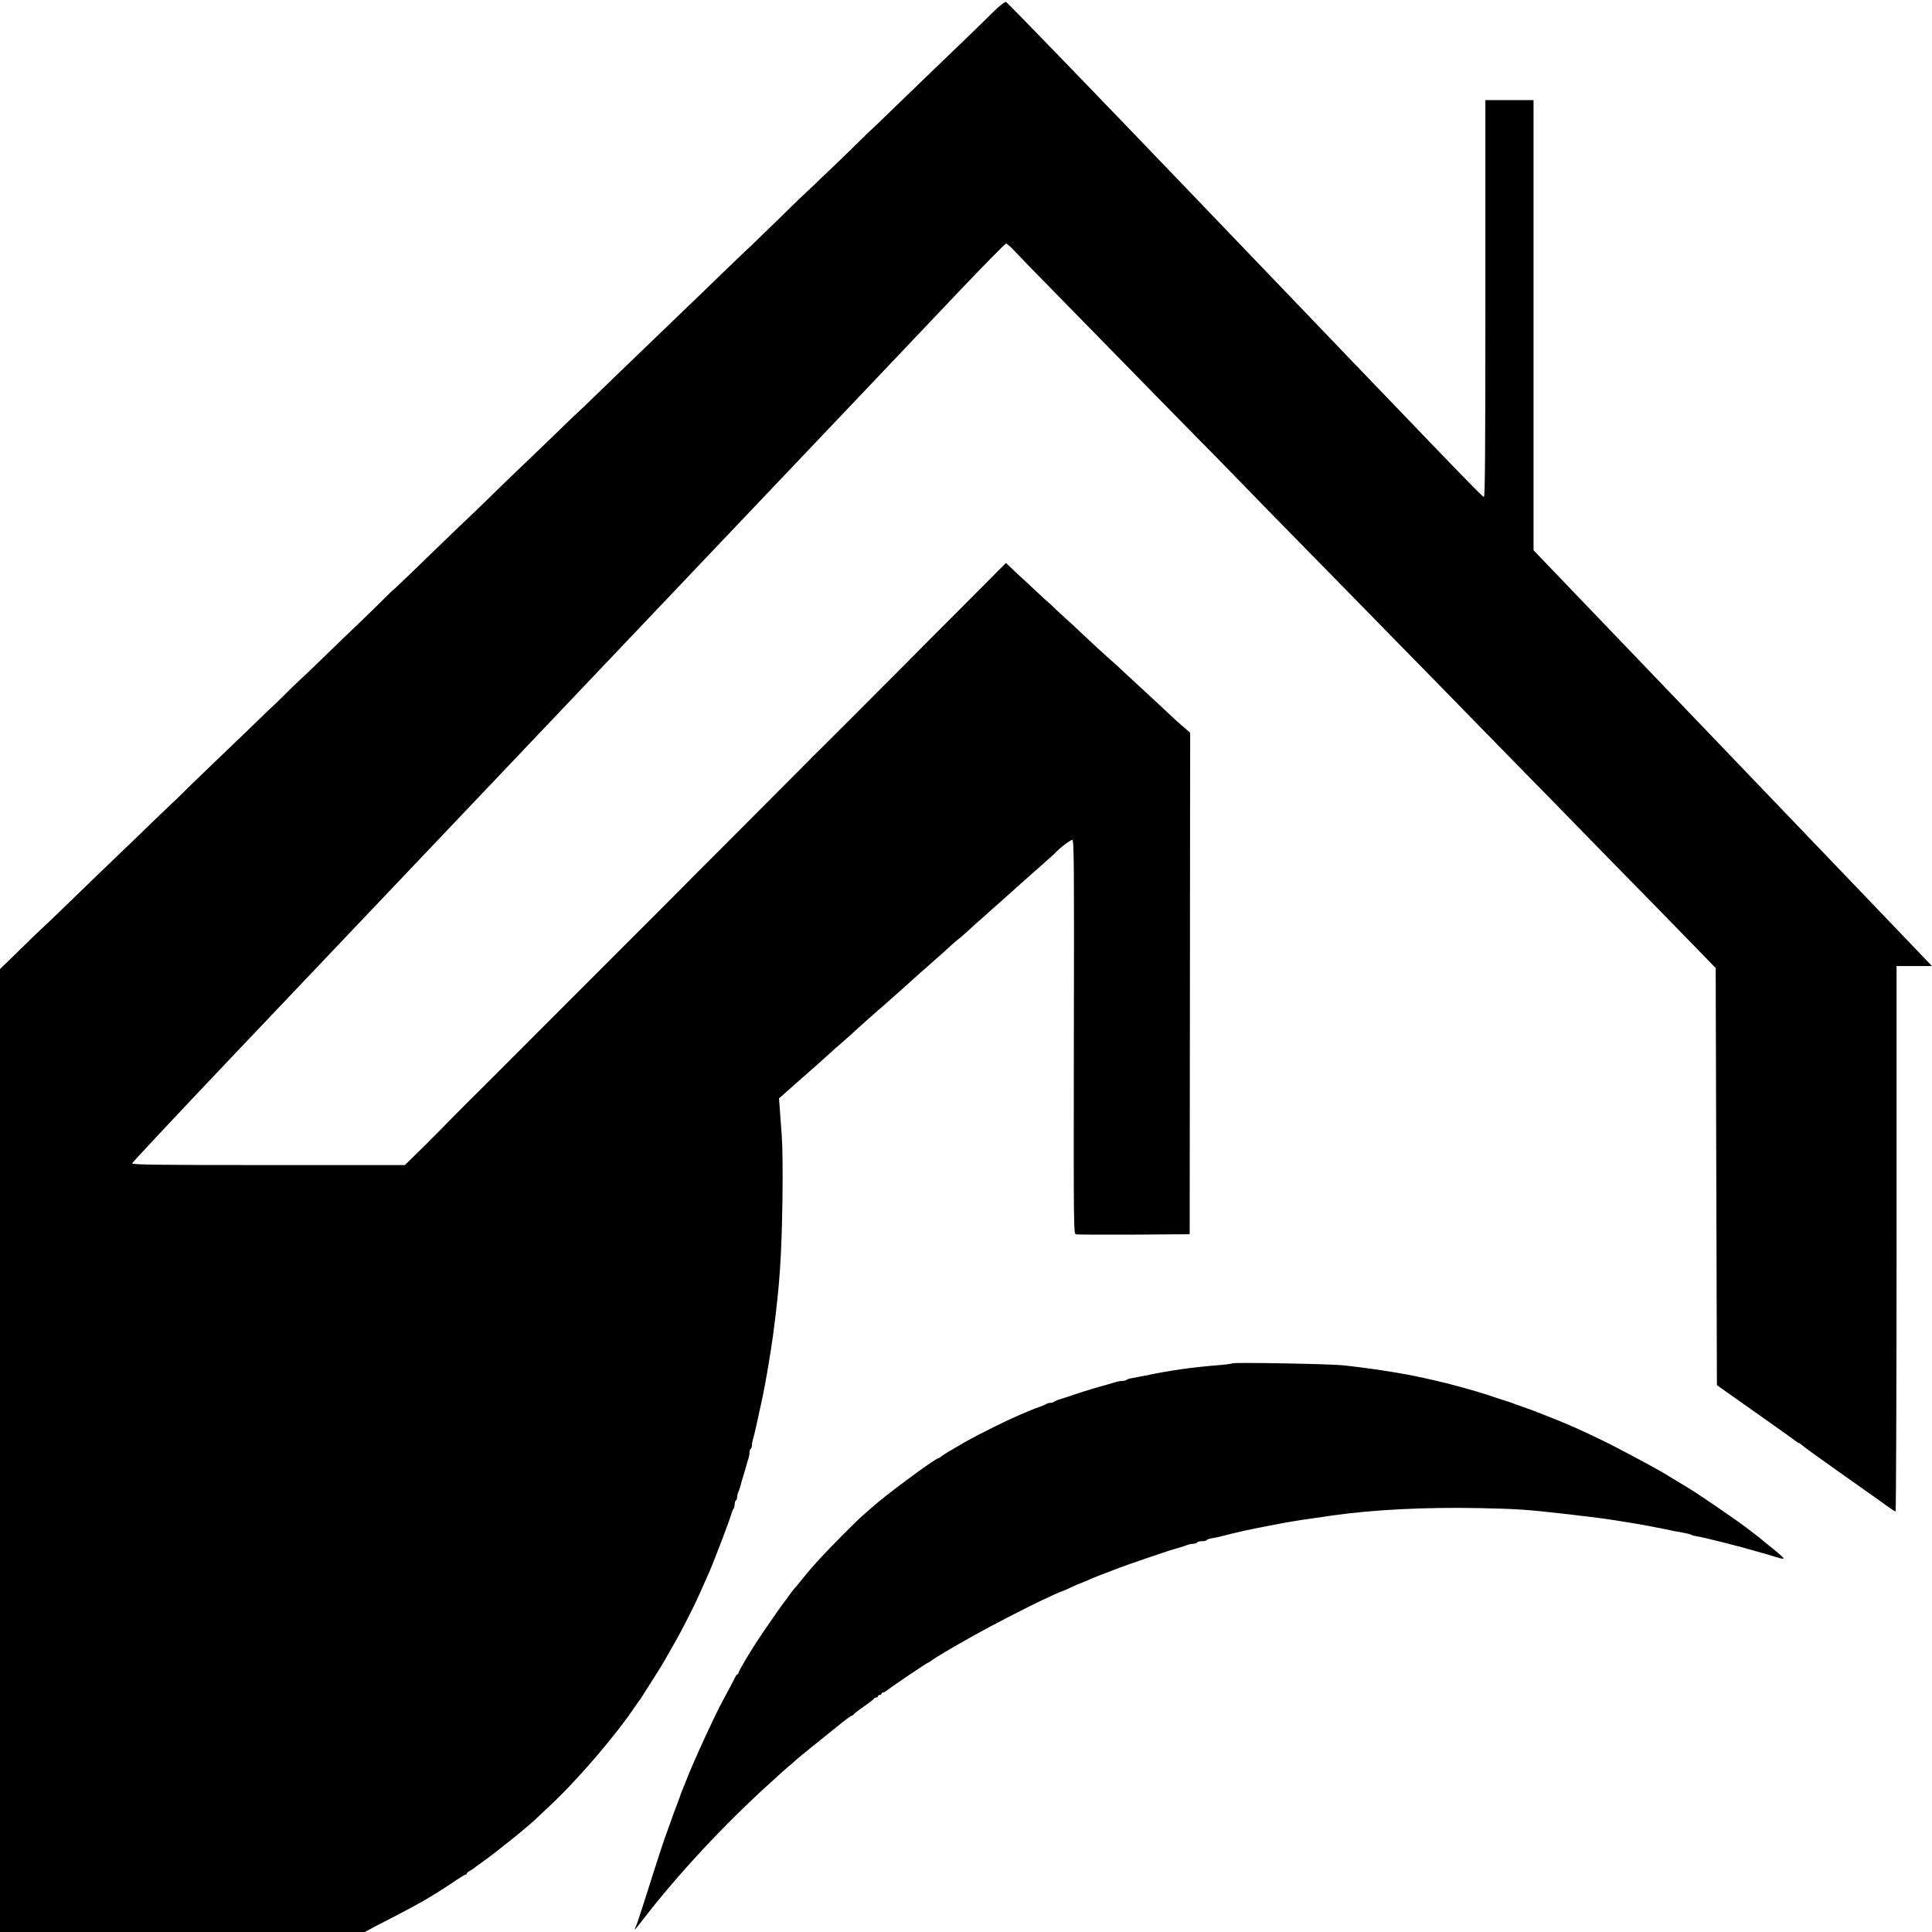
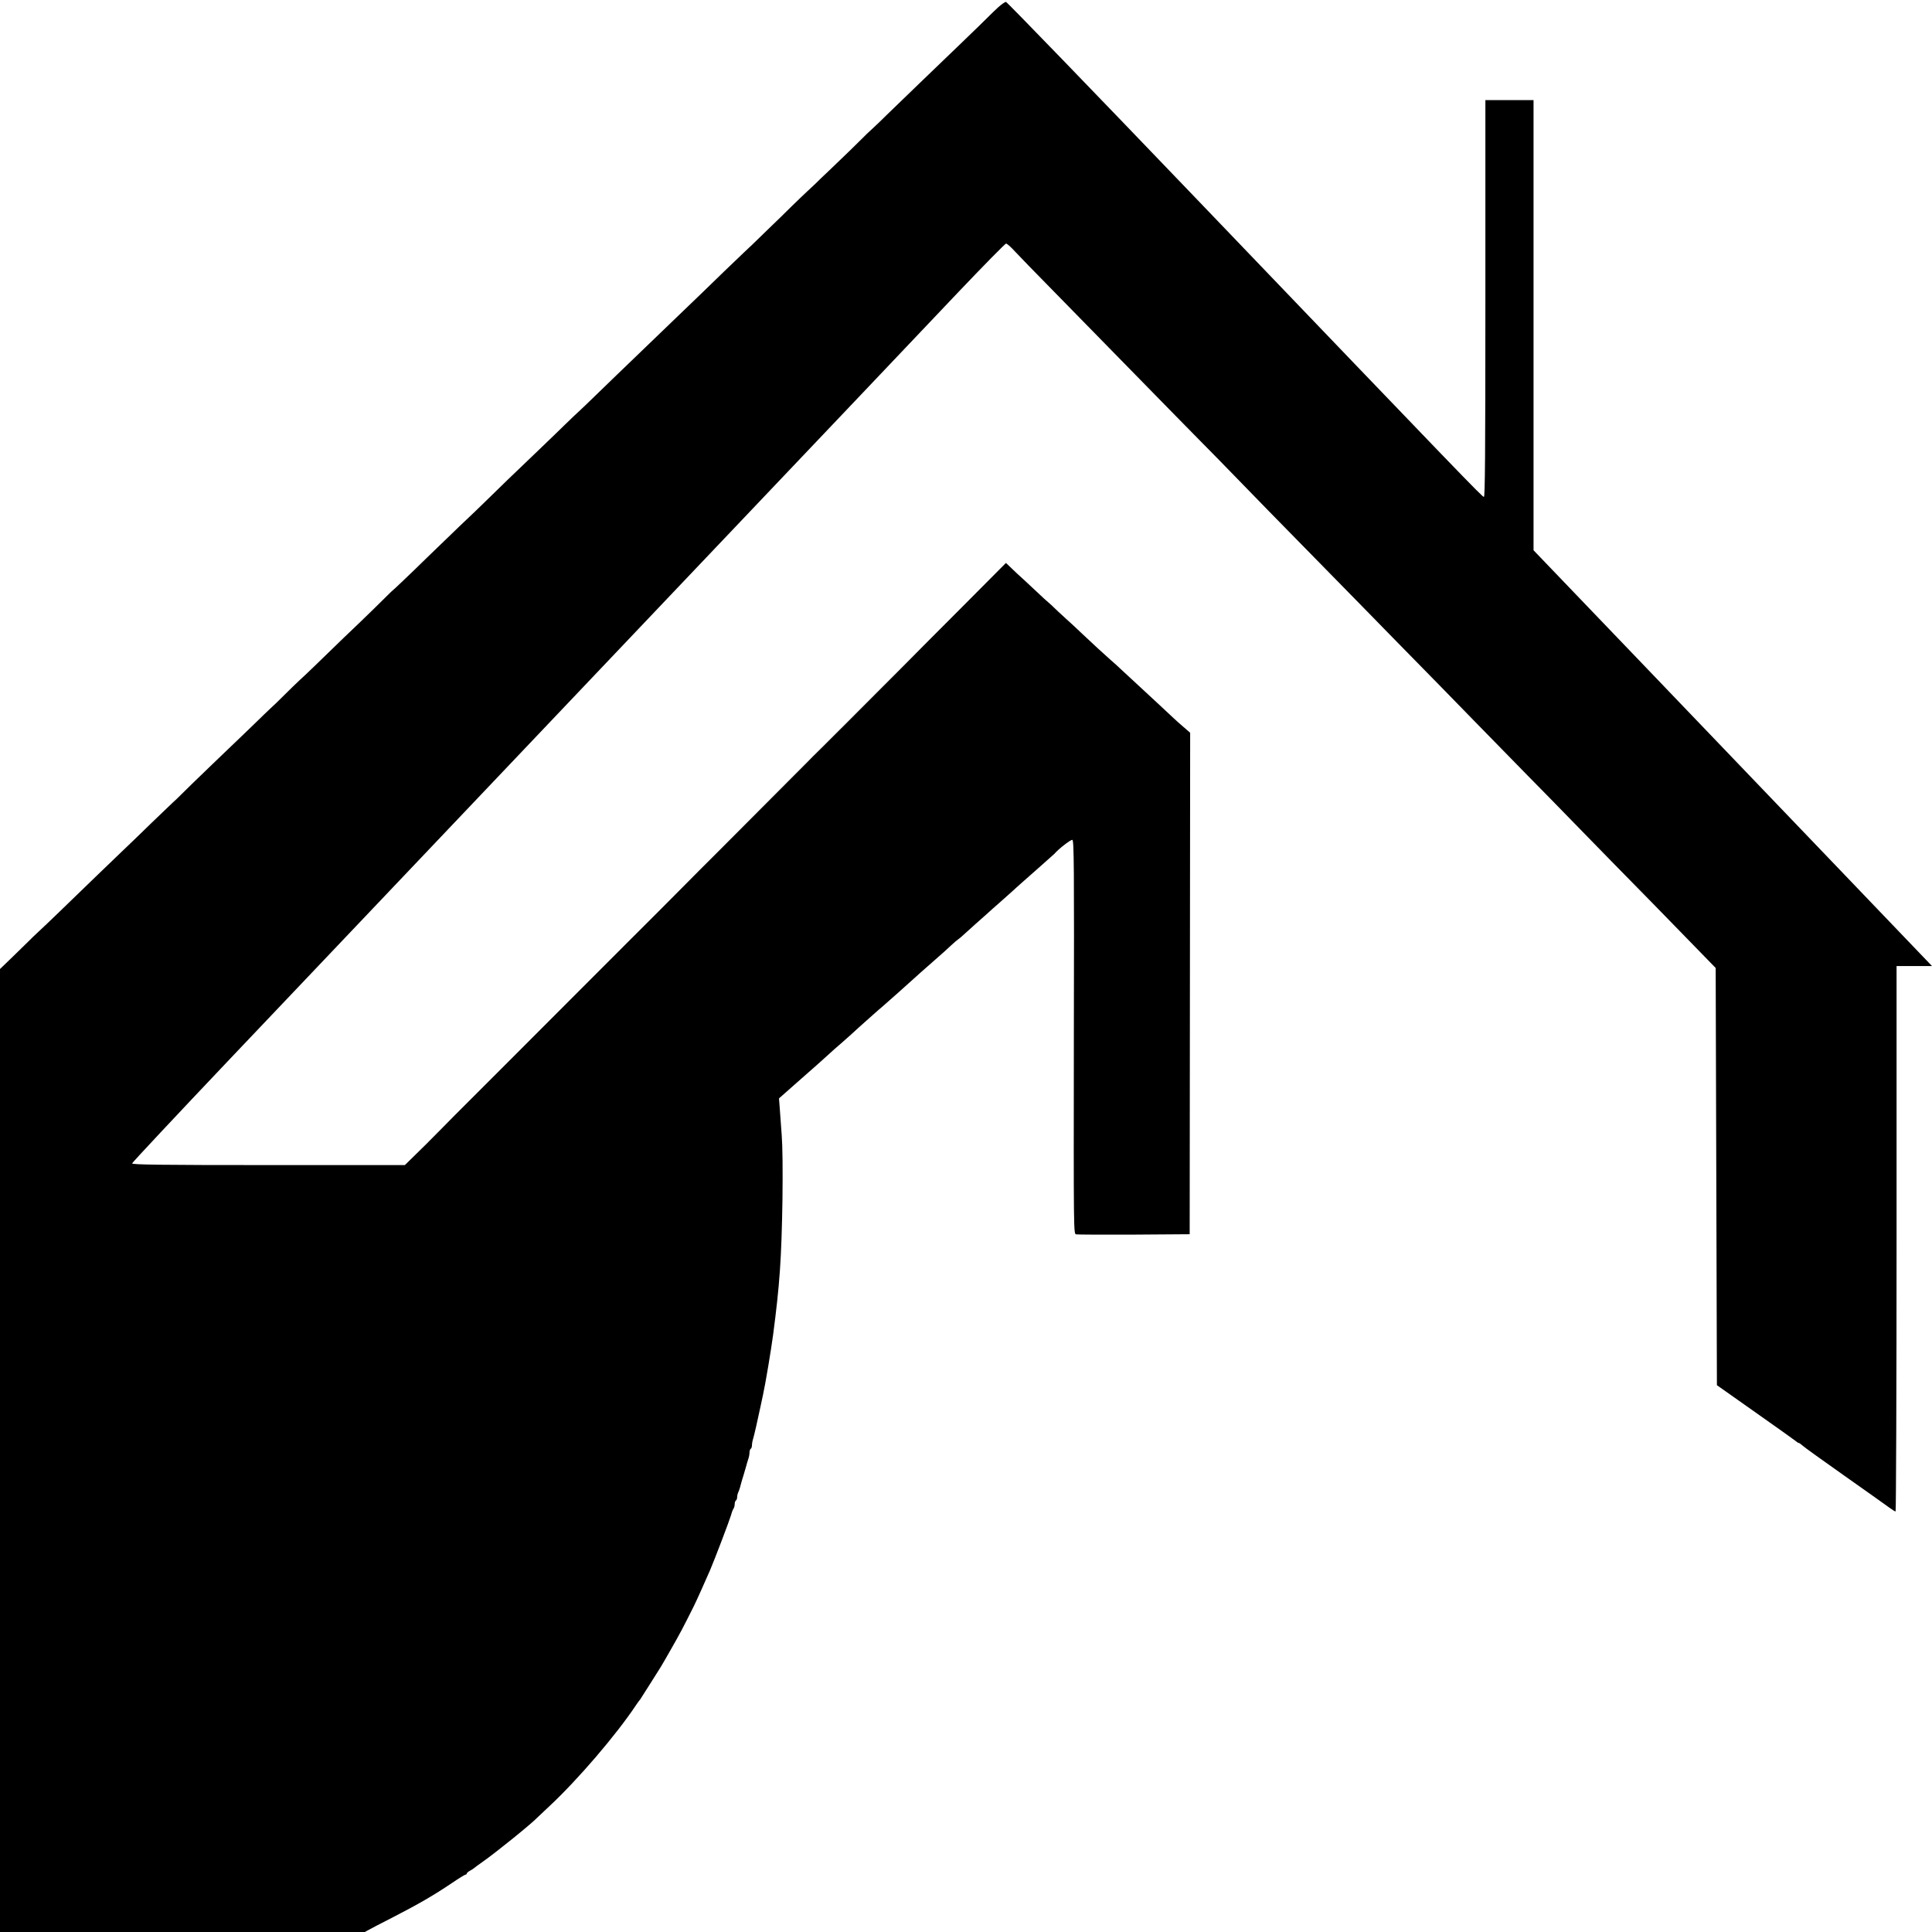
<svg xmlns="http://www.w3.org/2000/svg" width="120" height="120" viewBox="0 0 120 120" fill="none">
-   <path d="M61.998 0.454C61.791 0.647 61.538 0.887 61.43 1C61.323 1.112 60.548 1.867 59.705 2.678C58.861 3.488 57.795 4.516 57.327 4.965C56.867 5.415 56.292 5.961 56.062 6.186C55.832 6.402 55.387 6.836 55.065 7.149C54.75 7.462 54.336 7.863 54.145 8.032C53.953 8.201 53.715 8.433 53.608 8.546C53.316 8.843 52.442 9.694 51.583 10.512C51.161 10.906 50.747 11.307 50.663 11.396C50.571 11.484 50.341 11.701 50.157 11.869C49.965 12.046 49.512 12.479 49.152 12.832C48.791 13.194 48.14 13.828 47.702 14.245C47.265 14.663 46.836 15.08 46.752 15.168C46.659 15.257 46.414 15.49 46.207 15.682C45.992 15.883 45.425 16.429 44.941 16.894C44.458 17.368 43.132 18.652 41.989 19.744C40.21 21.454 39.197 22.425 38.277 23.317C38.162 23.429 37.656 23.919 37.15 24.408C36.651 24.898 36.084 25.436 35.892 25.613C35.708 25.781 35.478 25.998 35.393 26.086C35.301 26.174 34.887 26.568 34.481 26.969C34.067 27.363 33.599 27.82 33.438 27.973C33.284 28.125 32.832 28.559 32.433 28.936C31.766 29.57 31.375 29.947 30.178 31.119C29.925 31.368 29.642 31.641 29.557 31.721C29.465 31.802 29.02 32.227 28.56 32.669C28.108 33.11 27.486 33.704 27.187 33.993C26.888 34.282 26.236 34.908 25.738 35.398C25.239 35.88 24.703 36.386 24.557 36.522C24.403 36.65 24.173 36.867 24.043 37.004C23.66 37.389 22.77 38.256 22.317 38.69C22.087 38.906 21.65 39.324 21.351 39.613C19.534 41.379 18.943 41.949 18.636 42.222C18.444 42.398 18.015 42.816 17.677 43.153C17.34 43.49 16.911 43.907 16.719 44.076C16.535 44.253 16.274 44.493 16.144 44.63C16.013 44.758 15.561 45.192 15.147 45.593C14.732 45.987 14.28 46.42 14.157 46.541C14.027 46.669 13.575 47.102 13.153 47.504C12.301 48.323 11.373 49.222 11.197 49.406C11.136 49.471 10.913 49.687 10.698 49.88C10.492 50.081 9.916 50.627 9.433 51.092C8.95 51.566 8.068 52.417 7.477 52.979C6.887 53.541 6.212 54.191 5.982 54.416C4.993 55.371 4.509 55.837 3.643 56.679C3.137 57.169 2.569 57.707 2.377 57.883C2.193 58.052 1.933 58.301 1.802 58.437C1.672 58.566 1.212 59.015 0.782 59.433L0 60.187V90.114V120.049L0.176 120.09C0.268 120.114 5.33 120.122 11.427 120.114L22.509 120.09L22.816 119.913C22.985 119.817 23.66 119.463 24.311 119.134C25.983 118.275 26.942 117.721 28.092 116.943C28.506 116.662 28.875 116.437 28.913 116.437C28.959 116.437 28.99 116.405 28.99 116.373C28.99 116.333 29.082 116.252 29.204 116.188C29.319 116.124 29.427 116.052 29.45 116.028C29.473 116.004 29.71 115.827 29.987 115.634C30.792 115.072 32.985 113.298 33.361 112.905C33.384 112.881 33.729 112.56 34.128 112.182C35.9 110.529 38.277 107.751 39.496 105.921C39.596 105.768 39.703 105.624 39.727 105.6C39.749 105.576 39.803 105.503 39.842 105.431C39.888 105.359 40.164 104.925 40.455 104.468C41.061 103.513 41.015 103.601 41.659 102.469C42.265 101.409 42.418 101.112 43.086 99.78C43.254 99.442 43.806 98.214 44.098 97.54C44.397 96.842 45.287 94.498 45.402 94.12C45.455 93.919 45.532 93.727 45.57 93.687C45.601 93.639 45.632 93.526 45.632 93.43C45.632 93.326 45.67 93.221 45.708 93.197C45.755 93.173 45.785 93.077 45.785 92.988C45.785 92.908 45.816 92.772 45.854 92.691C45.892 92.619 45.969 92.394 46.015 92.194C46.069 91.993 46.138 91.76 46.169 91.672C46.199 91.584 46.268 91.351 46.322 91.15C46.376 90.949 46.445 90.709 46.483 90.604C46.521 90.5 46.552 90.331 46.552 90.227C46.552 90.123 46.59 90.01 46.629 89.986C46.675 89.962 46.705 89.858 46.705 89.769C46.705 89.673 46.736 89.488 46.782 89.352C46.851 89.127 47.074 88.132 47.242 87.337C47.281 87.16 47.342 86.855 47.388 86.654C47.549 85.924 47.886 83.893 48.017 82.922C48.431 79.775 48.538 78.21 48.6 74.533C48.623 72.678 48.607 71.201 48.554 70.519C48.508 69.925 48.454 69.162 48.431 68.825L48.385 68.223L49.474 67.26C50.072 66.738 50.632 66.24 50.724 66.16C50.809 66.08 51.054 65.863 51.261 65.678C51.468 65.494 51.675 65.301 51.721 65.261C51.767 65.213 51.997 65.02 52.227 64.819C52.457 64.619 52.749 64.362 52.879 64.241C53.163 63.977 53.385 63.776 53.838 63.374C54.029 63.206 54.26 62.997 54.352 62.917C54.436 62.837 54.666 62.644 54.843 62.491C55.134 62.242 56.522 61.006 57.174 60.412C57.304 60.3 57.718 59.931 58.094 59.601C58.47 59.272 58.915 58.879 59.068 58.726C59.229 58.574 59.436 58.397 59.528 58.333C59.628 58.261 59.72 58.181 59.743 58.157C59.766 58.132 60.165 57.771 60.625 57.362C61.093 56.952 61.553 56.535 61.66 56.438C61.768 56.35 62.075 56.069 62.351 55.828C62.619 55.588 62.888 55.347 62.934 55.307C62.98 55.258 63.202 55.066 63.424 54.865C64.337 54.062 65.457 53.067 65.495 53.027C65.763 52.714 66.523 52.128 66.607 52.168C66.707 52.208 66.722 53.757 66.699 64.418C66.684 76.572 66.684 76.628 66.837 76.668C66.921 76.684 68.547 76.692 70.442 76.684L73.893 76.66L73.908 61.087L73.923 45.513L73.525 45.168C73.302 44.983 73.026 44.726 72.896 44.606C72.696 44.413 71.699 43.49 69.989 41.908C69.698 41.636 69.422 41.379 69.376 41.339C69.33 41.29 69.168 41.154 69.023 41.026C68.716 40.761 67.819 39.934 67.182 39.332C66.952 39.107 66.5 38.69 66.185 38.408C65.871 38.12 65.556 37.831 65.495 37.766C65.434 37.694 65.257 37.541 65.112 37.413C64.966 37.293 64.69 37.036 64.498 36.851C64.306 36.675 63.931 36.321 63.654 36.064C63.378 35.816 63.002 35.47 62.818 35.286L62.481 34.965L59.751 37.71C58.248 39.211 56.622 40.849 56.139 41.339C55.655 41.828 54.911 42.567 54.497 42.984C54.075 43.402 53.263 44.221 52.695 44.791C52.12 45.368 51.376 46.107 51.046 46.436C50.709 46.765 50.256 47.215 50.041 47.44C49.827 47.656 48.998 48.491 48.201 49.286C47.411 50.081 46.56 50.932 46.322 51.172C46.084 51.413 45.271 52.224 44.52 52.979C43.768 53.725 42.955 54.544 42.718 54.785C42.204 55.307 39.611 57.908 39.113 58.397C38.384 59.128 35.731 61.777 34.742 62.772C32.103 65.413 30.209 67.316 29.688 67.83C29.373 68.143 28.936 68.568 28.721 68.793C28.499 69.01 27.878 69.644 27.333 70.198C26.788 70.752 26.075 71.466 25.745 71.779L25.147 72.365H16.673C9.947 72.365 8.206 72.341 8.206 72.261C8.206 72.213 10.929 69.307 14.249 65.807C22.923 56.671 26.574 52.826 42.411 36.161C50.195 27.973 57.872 19.889 59.475 18.195C61.078 16.509 62.435 15.128 62.489 15.128C62.542 15.128 62.788 15.337 63.026 15.602C63.263 15.859 64.306 16.935 65.342 17.986C66.377 19.046 68.67 21.39 70.442 23.196C72.213 25.01 74.092 26.921 74.614 27.451C75.143 27.981 75.933 28.791 76.385 29.257C77.359 30.268 79.698 32.661 83.058 36.081C84.423 37.469 85.887 38.97 86.317 39.412C86.746 39.853 87.544 40.664 88.088 41.218C88.633 41.772 90.167 43.337 91.501 44.71C92.836 46.075 94.354 47.632 94.876 48.162C95.397 48.684 96.862 50.185 98.135 51.493C99.4 52.794 100.888 54.311 101.433 54.865C101.977 55.419 103.358 56.824 104.493 57.996L106.564 60.123L106.602 73.08L106.64 86.036L109.018 87.714C110.329 88.637 111.457 89.44 111.533 89.504C111.602 89.569 111.694 89.625 111.725 89.625C111.763 89.625 111.855 89.697 111.947 89.777C112.032 89.866 113.22 90.716 114.586 91.68C115.951 92.643 117.208 93.534 117.369 93.655C117.531 93.775 117.699 93.879 117.738 93.879C117.768 93.879 117.799 86.253 117.799 76.941V60.003H118.896H120L113.895 53.629C110.536 50.129 104.968 44.317 101.525 40.72L95.251 34.178V20.194V6.218H93.756H92.26V18.54C92.26 28.253 92.237 30.863 92.168 30.863C92.061 30.863 91.003 29.763 74.299 12.335C67.857 5.616 62.542 0.117 62.481 0.117C62.42 0.117 62.205 0.269 61.998 0.454Z" fill="black" />
-   <path d="M76.531 84.68C76.508 84.712 76.04 84.768 75.496 84.808C73.908 84.945 72.704 85.113 71.094 85.45C70.863 85.498 70.534 85.555 70.365 85.587C70.196 85.611 70.028 85.659 69.981 85.699C69.943 85.739 69.828 85.771 69.721 85.771C69.621 85.771 69.429 85.803 69.299 85.844C69.168 85.884 68.923 85.956 68.754 86.004C68.34 86.109 67.412 86.389 66.76 86.606C66.469 86.711 66.07 86.839 65.879 86.895C65.687 86.951 65.503 87.032 65.457 87.072C65.418 87.104 65.319 87.136 65.227 87.136C65.135 87.136 65.035 87.168 64.996 87.2C64.951 87.232 64.782 87.313 64.613 87.369C64.444 87.425 64.222 87.505 64.115 87.553C64.007 87.602 63.854 87.666 63.769 87.698C62.811 88.083 60.847 89.047 59.897 89.593C58.915 90.154 58.715 90.283 58.501 90.435C58.393 90.524 58.278 90.588 58.255 90.588C58.087 90.588 54.896 92.948 54.183 93.606C54.06 93.719 53.784 93.96 53.569 94.144C53.132 94.529 51.552 96.127 50.969 96.761C50.341 97.451 50.295 97.508 49.85 98.054C49.62 98.343 49.39 98.624 49.328 98.68C49.275 98.744 49.137 98.921 49.022 99.081C48.907 99.25 48.799 99.394 48.776 99.418C48.692 99.499 47.649 101 47.15 101.746C46.552 102.645 45.862 103.817 45.862 103.922C45.862 103.962 45.839 103.994 45.808 103.994C45.77 103.994 45.708 104.074 45.662 104.179C45.57 104.371 45.279 104.925 44.911 105.6C44.443 106.434 43.017 109.549 42.641 110.537C42.61 110.625 42.526 110.826 42.464 110.978C42.395 111.131 42.288 111.42 42.219 111.62C42.15 111.821 42.058 112.062 42.02 112.158C41.981 112.263 41.92 112.423 41.882 112.519C41.843 112.624 41.736 112.921 41.644 113.186C41.552 113.451 41.444 113.74 41.414 113.828C41.291 114.133 40.861 115.433 40.217 117.48C39.864 118.604 39.535 119.592 39.496 119.664C39.32 119.993 39.45 119.865 39.934 119.23C42.104 116.413 45.003 113.298 47.894 110.689C48.232 110.384 48.546 110.095 48.592 110.055C48.646 110.007 48.815 109.862 48.975 109.718C49.144 109.581 49.351 109.405 49.436 109.316C49.528 109.236 49.712 109.084 49.85 108.971C49.995 108.859 50.195 108.698 50.302 108.602C50.41 108.514 50.816 108.184 51.192 107.887C51.575 107.582 52.097 107.157 52.358 106.948C52.618 106.739 52.871 106.563 52.91 106.563C52.948 106.563 52.994 106.531 53.01 106.499C53.025 106.459 53.309 106.234 53.646 106.001C53.983 105.768 54.275 105.543 54.283 105.503C54.298 105.471 54.359 105.439 54.421 105.439C54.482 105.439 54.528 105.399 54.528 105.359C54.528 105.311 54.582 105.278 54.643 105.278C54.704 105.278 54.758 105.238 54.758 105.198C54.758 105.15 54.804 105.118 54.858 105.118C54.904 105.118 55.034 105.046 55.142 104.957C55.387 104.757 57.588 103.272 57.642 103.272C57.665 103.272 57.78 103.207 57.887 103.119C58.002 103.039 58.225 102.894 58.386 102.798C58.539 102.71 58.8 102.549 58.961 102.453C59.26 102.276 59.682 102.035 60.51 101.57C61.63 100.944 63.861 99.788 64.843 99.338C65.012 99.258 65.311 99.121 65.51 99.025C65.71 98.929 65.894 98.856 65.917 98.856C65.94 98.856 66.124 98.784 66.323 98.688C66.745 98.487 67.006 98.375 67.221 98.294C67.305 98.262 67.466 98.198 67.589 98.142C68.087 97.925 68.31 97.837 69.521 97.379C70.073 97.171 72.259 96.424 72.666 96.296C72.796 96.263 73.049 96.183 73.241 96.127C73.433 96.071 73.663 95.999 73.762 95.958C73.862 95.918 74.023 95.886 74.123 95.886C74.222 95.886 74.33 95.846 74.353 95.806C74.376 95.758 74.514 95.726 74.66 95.726C74.805 95.726 74.936 95.694 74.959 95.653C74.982 95.613 75.135 95.565 75.289 95.541C75.45 95.517 75.733 95.461 75.925 95.404C76.117 95.356 76.416 95.284 76.6 95.236C77.697 94.979 77.927 94.939 78.839 94.762C79.115 94.714 79.514 94.634 79.721 94.594C80.281 94.489 81.048 94.369 82.827 94.12C85.335 93.767 88.556 93.606 91.839 93.671C94.262 93.719 94.799 93.759 97.361 94.048C99.147 94.257 99.654 94.321 100.39 94.441C100.704 94.489 101.157 94.562 101.387 94.602C101.939 94.69 103.066 94.899 103.956 95.091C104.171 95.132 104.462 95.188 104.608 95.212C104.754 95.236 104.945 95.284 105.03 95.324C105.114 95.364 105.306 95.412 105.452 95.437C105.597 95.453 105.873 95.517 106.065 95.565C106.257 95.613 106.548 95.686 106.717 95.726C106.886 95.766 107.162 95.83 107.33 95.878C107.499 95.926 107.775 95.99 107.944 96.039C108.113 96.079 108.389 96.159 108.558 96.207C108.726 96.255 108.987 96.328 109.133 96.368C109.386 96.432 109.509 96.472 110.268 96.697C110.935 96.898 110.943 96.874 110.321 96.36C109.984 96.079 109.509 95.694 109.271 95.501C109.025 95.316 108.642 95.019 108.427 94.851C107.99 94.513 105.536 92.828 105.03 92.523C104.723 92.33 104.455 92.169 103.956 91.872C103.81 91.784 103.557 91.632 103.404 91.535C102.652 91.086 100.106 89.729 99.24 89.328C98.112 88.79 97.406 88.477 97.054 88.34C96.969 88.308 96.816 88.244 96.709 88.196C96.601 88.156 96.31 88.035 96.057 87.939C95.804 87.843 95.528 87.73 95.443 87.698C95.359 87.658 95.067 87.553 94.791 87.457C94.515 87.361 94.224 87.256 94.139 87.224C94.055 87.184 93.725 87.072 93.411 86.975C93.097 86.871 92.644 86.727 92.414 86.646C91.647 86.389 89.891 85.908 89.078 85.731C88.955 85.707 88.694 85.643 88.503 85.603C87.26 85.314 85.113 84.977 83.403 84.8C82.536 84.712 76.6 84.607 76.531 84.68Z" fill="black" />
+   <path d="M61.998 0.454C61.791 0.647 61.538 0.887 61.43 1C61.323 1.112 60.548 1.867 59.705 2.678C58.861 3.488 57.795 4.516 57.327 4.965C56.867 5.415 56.292 5.961 56.062 6.186C55.832 6.402 55.387 6.836 55.065 7.149C54.75 7.462 54.336 7.863 54.145 8.032C53.953 8.201 53.715 8.433 53.608 8.546C53.316 8.843 52.442 9.694 51.583 10.512C51.161 10.906 50.747 11.307 50.663 11.396C50.571 11.484 50.341 11.701 50.157 11.869C49.965 12.046 49.512 12.479 49.152 12.832C48.791 13.194 48.14 13.828 47.702 14.245C47.265 14.663 46.836 15.08 46.752 15.168C46.659 15.257 46.414 15.49 46.207 15.682C45.992 15.883 45.425 16.429 44.941 16.894C44.458 17.368 43.132 18.652 41.989 19.744C40.21 21.454 39.197 22.425 38.277 23.317C38.162 23.429 37.656 23.919 37.15 24.408C36.651 24.898 36.084 25.436 35.892 25.613C35.708 25.781 35.478 25.998 35.393 26.086C35.301 26.174 34.887 26.568 34.481 26.969C34.067 27.363 33.599 27.82 33.438 27.973C33.284 28.125 32.832 28.559 32.433 28.936C31.766 29.57 31.375 29.947 30.178 31.119C29.925 31.368 29.642 31.641 29.557 31.721C29.465 31.802 29.02 32.227 28.56 32.669C28.108 33.11 27.486 33.704 27.187 33.993C26.888 34.282 26.236 34.908 25.738 35.398C25.239 35.88 24.703 36.386 24.557 36.522C24.403 36.65 24.173 36.867 24.043 37.004C23.66 37.389 22.77 38.256 22.317 38.69C22.087 38.906 21.65 39.324 21.351 39.613C19.534 41.379 18.943 41.949 18.636 42.222C18.444 42.398 18.015 42.816 17.677 43.153C17.34 43.49 16.911 43.907 16.719 44.076C16.535 44.253 16.274 44.493 16.144 44.63C16.013 44.758 15.561 45.192 15.147 45.593C14.732 45.987 14.28 46.42 14.157 46.541C14.027 46.669 13.575 47.102 13.153 47.504C12.301 48.323 11.373 49.222 11.197 49.406C11.136 49.471 10.913 49.687 10.698 49.88C10.492 50.081 9.916 50.627 9.433 51.092C8.95 51.566 8.068 52.417 7.477 52.979C6.887 53.541 6.212 54.191 5.982 54.416C4.993 55.371 4.509 55.837 3.643 56.679C3.137 57.169 2.569 57.707 2.377 57.883C2.193 58.052 1.933 58.301 1.802 58.437C1.672 58.566 1.212 59.015 0.782 59.433L0 60.187V90.114V120.049L0.176 120.09C0.268 120.114 5.33 120.122 11.427 120.114L22.509 120.09L22.816 119.913C22.985 119.817 23.66 119.463 24.311 119.134C25.983 118.275 26.942 117.721 28.092 116.943C28.506 116.662 28.875 116.437 28.913 116.437C28.959 116.437 28.99 116.405 28.99 116.373C28.99 116.333 29.082 116.252 29.204 116.188C29.319 116.124 29.427 116.052 29.45 116.028C29.473 116.004 29.71 115.827 29.987 115.634C30.792 115.072 32.985 113.298 33.361 112.905C33.384 112.881 33.729 112.56 34.128 112.182C35.9 110.529 38.277 107.751 39.496 105.921C39.596 105.768 39.703 105.624 39.727 105.6C39.749 105.576 39.803 105.503 39.842 105.431C39.888 105.359 40.164 104.925 40.455 104.468C41.061 103.513 41.015 103.601 41.659 102.469C42.265 101.409 42.418 101.112 43.086 99.78C43.254 99.442 43.806 98.214 44.098 97.54C44.397 96.842 45.287 94.498 45.402 94.12C45.455 93.919 45.532 93.727 45.57 93.687C45.601 93.639 45.632 93.526 45.632 93.43C45.632 93.326 45.67 93.221 45.708 93.197C45.755 93.173 45.785 93.077 45.785 92.988C45.785 92.908 45.816 92.772 45.854 92.691C45.892 92.619 45.969 92.394 46.015 92.194C46.069 91.993 46.138 91.76 46.169 91.672C46.199 91.584 46.268 91.351 46.322 91.15C46.376 90.949 46.445 90.709 46.483 90.604C46.521 90.5 46.552 90.331 46.552 90.227C46.552 90.123 46.59 90.01 46.629 89.986C46.675 89.962 46.705 89.858 46.705 89.769C46.705 89.673 46.736 89.488 46.782 89.352C46.851 89.127 47.074 88.132 47.242 87.337C47.281 87.16 47.342 86.855 47.388 86.654C47.549 85.924 47.886 83.893 48.017 82.922C48.431 79.775 48.538 78.21 48.6 74.533C48.623 72.678 48.607 71.201 48.554 70.519C48.508 69.925 48.454 69.162 48.431 68.825L48.385 68.223L49.474 67.26C50.072 66.738 50.632 66.24 50.724 66.16C50.809 66.08 51.054 65.863 51.261 65.678C51.468 65.494 51.675 65.301 51.721 65.261C51.767 65.213 51.997 65.02 52.227 64.819C52.457 64.619 52.749 64.362 52.879 64.241C53.163 63.977 53.385 63.776 53.838 63.374C54.029 63.206 54.26 62.997 54.352 62.917C54.436 62.837 54.666 62.644 54.843 62.491C55.134 62.242 56.522 61.006 57.174 60.412C57.304 60.3 57.718 59.931 58.094 59.601C58.47 59.272 58.915 58.879 59.068 58.726C59.229 58.574 59.436 58.397 59.528 58.333C59.628 58.261 59.72 58.181 59.743 58.157C59.766 58.132 60.165 57.771 60.625 57.362C61.093 56.952 61.553 56.535 61.66 56.438C61.768 56.35 62.075 56.069 62.351 55.828C62.619 55.588 62.888 55.347 62.934 55.307C62.98 55.258 63.202 55.066 63.424 54.865C64.337 54.062 65.457 53.067 65.495 53.027C65.763 52.714 66.523 52.128 66.607 52.168C66.707 52.208 66.722 53.757 66.699 64.418C66.684 76.572 66.684 76.628 66.837 76.668C66.921 76.684 68.547 76.692 70.442 76.684L73.893 76.66L73.908 61.087L73.923 45.513L73.525 45.168C73.302 44.983 73.026 44.726 72.896 44.606C72.696 44.413 71.699 43.49 69.989 41.908C69.698 41.636 69.422 41.379 69.376 41.339C69.33 41.29 69.168 41.154 69.023 41.026C68.716 40.761 67.819 39.934 67.182 39.332C66.952 39.107 66.5 38.69 66.185 38.408C65.871 38.12 65.556 37.831 65.495 37.766C65.434 37.694 65.257 37.541 65.112 37.413C64.966 37.293 64.69 37.036 64.498 36.851C64.306 36.675 63.931 36.321 63.654 36.064C63.378 35.816 63.002 35.47 62.818 35.286L62.481 34.965L59.751 37.71C58.248 39.211 56.622 40.849 56.139 41.339C55.655 41.828 54.911 42.567 54.497 42.984C54.075 43.402 53.263 44.221 52.695 44.791C52.12 45.368 51.376 46.107 51.046 46.436C50.709 46.765 50.256 47.215 50.041 47.44C49.827 47.656 48.998 48.491 48.201 49.286C47.411 50.081 46.56 50.932 46.322 51.172C46.084 51.413 45.271 52.224 44.52 52.979C43.768 53.725 42.955 54.544 42.718 54.785C42.204 55.307 39.611 57.908 39.113 58.397C38.384 59.128 35.731 61.777 34.742 62.772C32.103 65.413 30.209 67.316 29.688 67.83C28.499 69.01 27.878 69.644 27.333 70.198C26.788 70.752 26.075 71.466 25.745 71.779L25.147 72.365H16.673C9.947 72.365 8.206 72.341 8.206 72.261C8.206 72.213 10.929 69.307 14.249 65.807C22.923 56.671 26.574 52.826 42.411 36.161C50.195 27.973 57.872 19.889 59.475 18.195C61.078 16.509 62.435 15.128 62.489 15.128C62.542 15.128 62.788 15.337 63.026 15.602C63.263 15.859 64.306 16.935 65.342 17.986C66.377 19.046 68.67 21.39 70.442 23.196C72.213 25.01 74.092 26.921 74.614 27.451C75.143 27.981 75.933 28.791 76.385 29.257C77.359 30.268 79.698 32.661 83.058 36.081C84.423 37.469 85.887 38.97 86.317 39.412C86.746 39.853 87.544 40.664 88.088 41.218C88.633 41.772 90.167 43.337 91.501 44.71C92.836 46.075 94.354 47.632 94.876 48.162C95.397 48.684 96.862 50.185 98.135 51.493C99.4 52.794 100.888 54.311 101.433 54.865C101.977 55.419 103.358 56.824 104.493 57.996L106.564 60.123L106.602 73.08L106.64 86.036L109.018 87.714C110.329 88.637 111.457 89.44 111.533 89.504C111.602 89.569 111.694 89.625 111.725 89.625C111.763 89.625 111.855 89.697 111.947 89.777C112.032 89.866 113.22 90.716 114.586 91.68C115.951 92.643 117.208 93.534 117.369 93.655C117.531 93.775 117.699 93.879 117.738 93.879C117.768 93.879 117.799 86.253 117.799 76.941V60.003H118.896H120L113.895 53.629C110.536 50.129 104.968 44.317 101.525 40.72L95.251 34.178V20.194V6.218H93.756H92.26V18.54C92.26 28.253 92.237 30.863 92.168 30.863C92.061 30.863 91.003 29.763 74.299 12.335C67.857 5.616 62.542 0.117 62.481 0.117C62.42 0.117 62.205 0.269 61.998 0.454Z" fill="black" />
</svg>